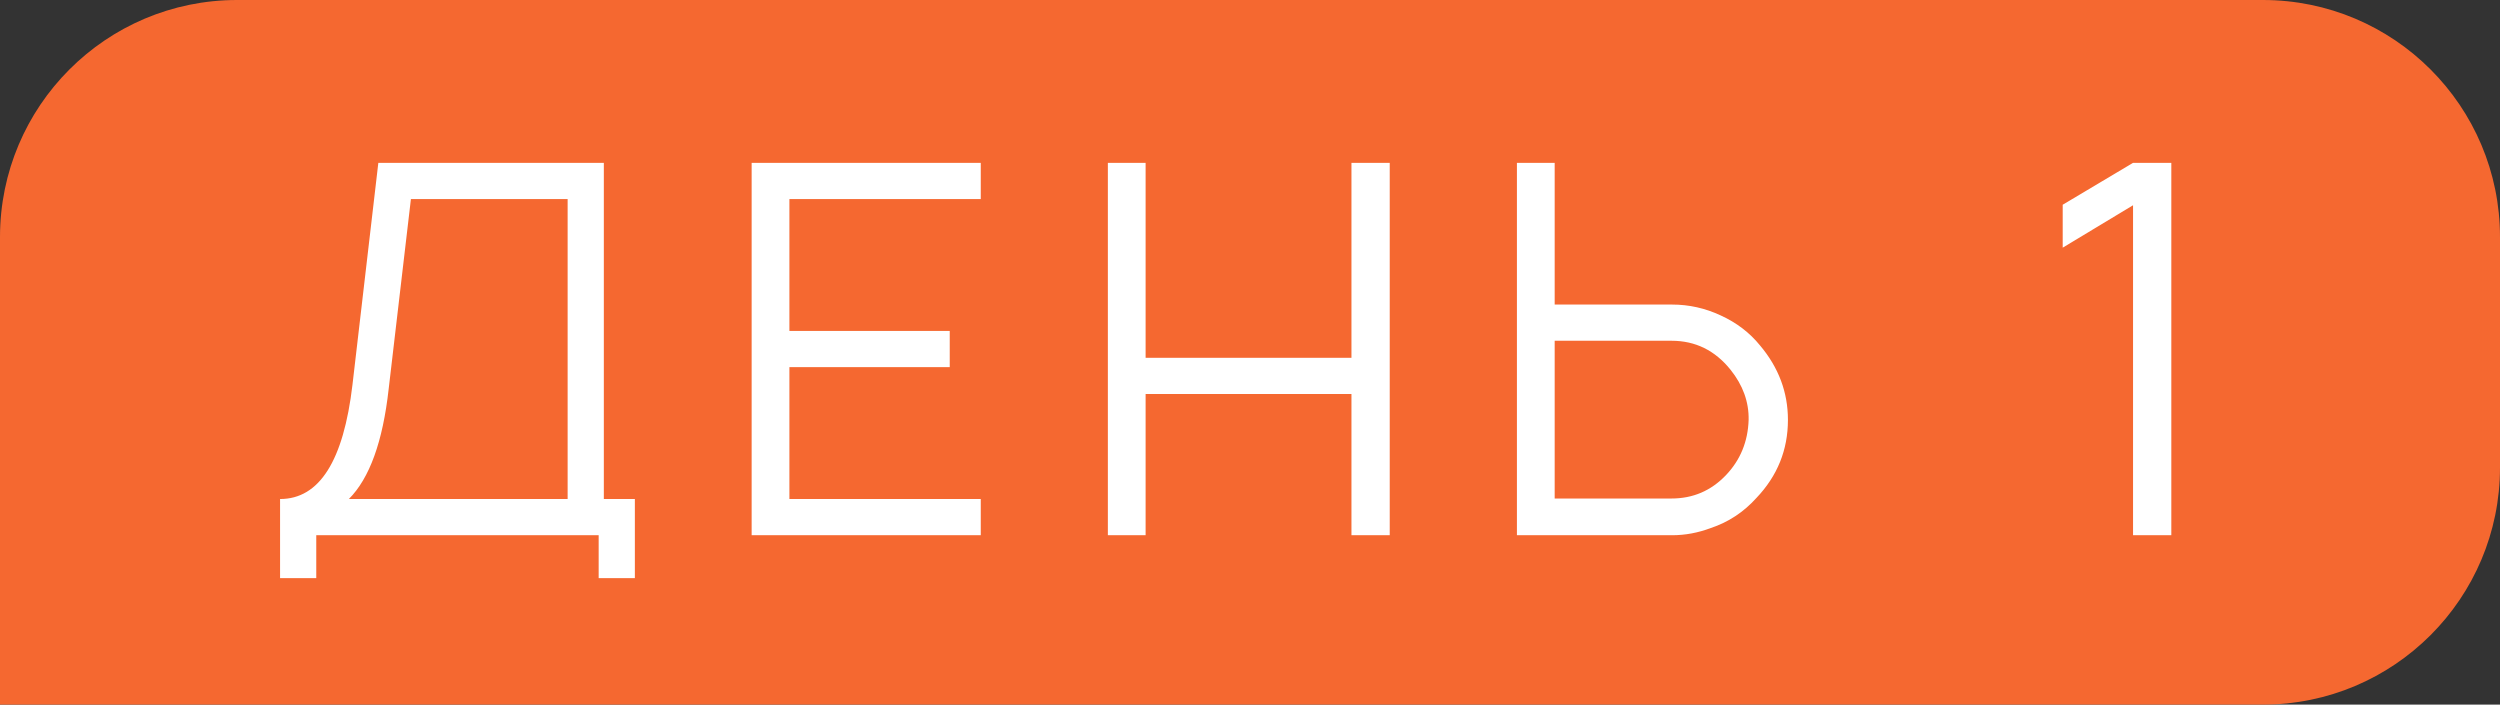
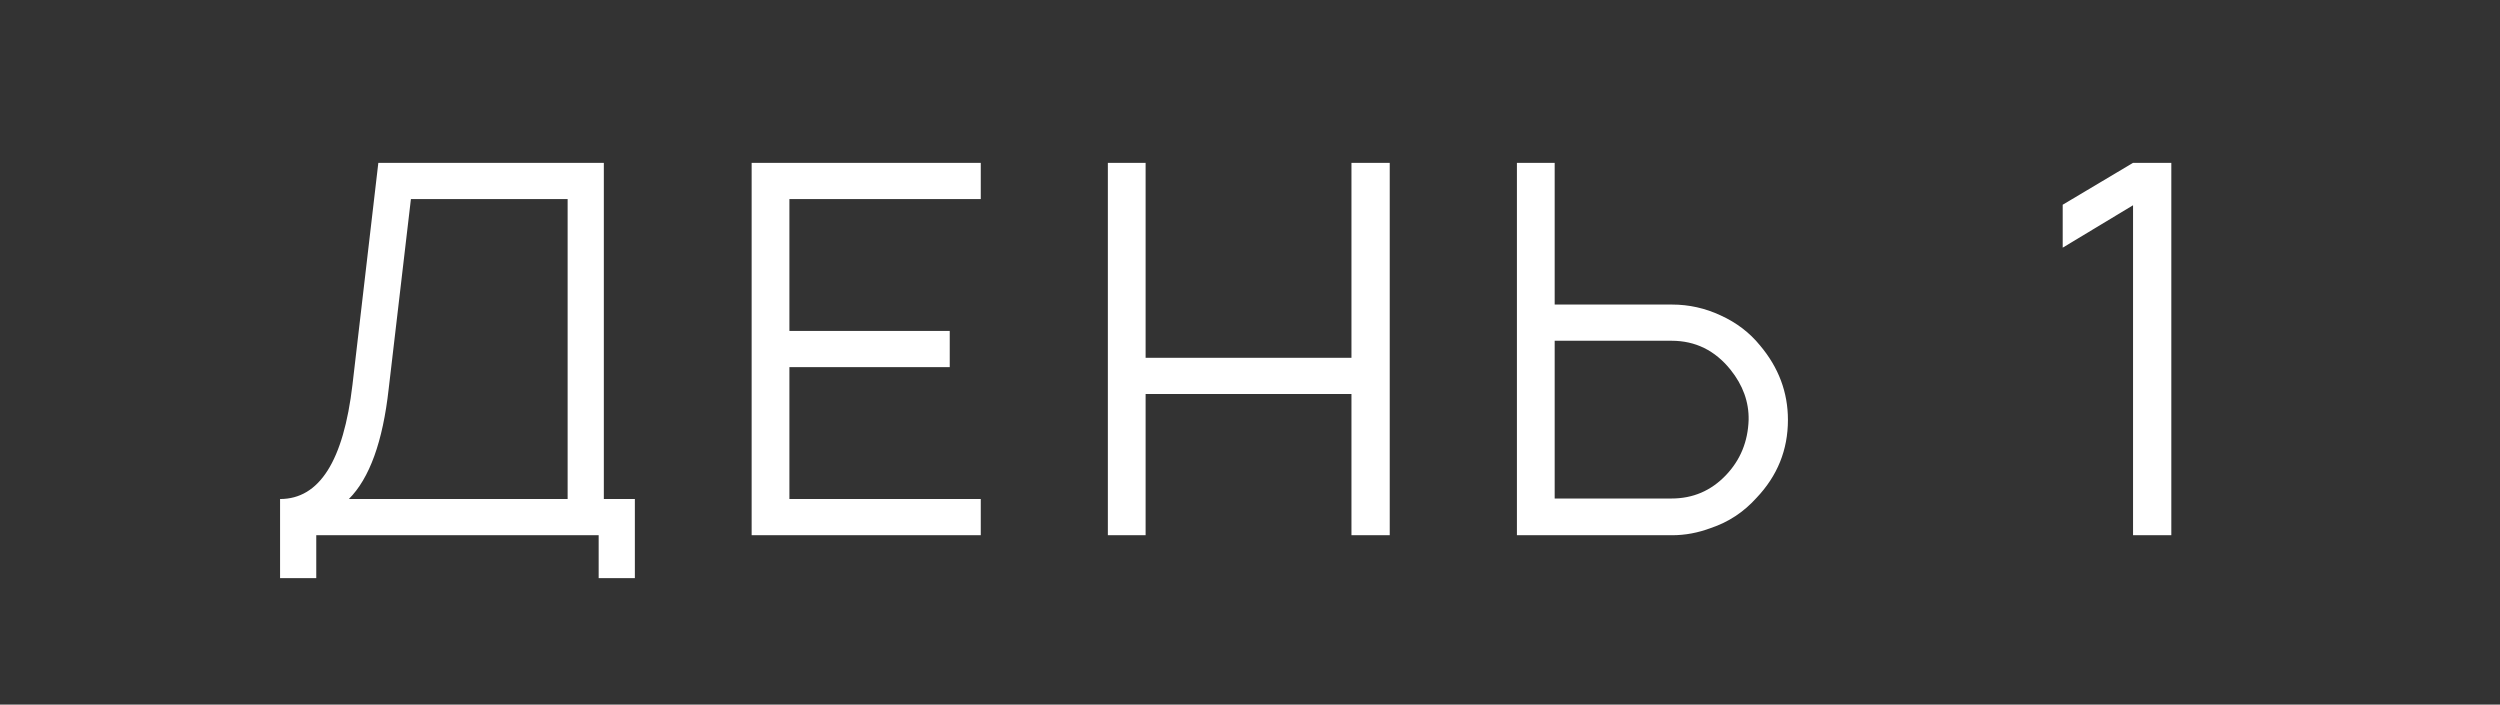
<svg xmlns="http://www.w3.org/2000/svg" width="369" height="104" viewBox="0 0 369 104" fill="none">
  <rect x="0" y="0" width="369" height="104" fill="#333333" stroke="none" />
-   <path d="M0 35C0 15.67 15.67 0 35 0H334C353.33 0 369 15.67 369 35V69C369 88.33 353.33 104 334 104H0V35Z" fill="#F56830" />
  <path d="M89.126 73.656H93.706V85.336H88.363V79H46.681V85.336H41.338V73.656C47.139 73.656 50.702 68.033 52.025 56.785L55.842 24.036H89.126V73.656ZM83.782 73.656V29.38H60.651L57.369 57.396C56.504 65.183 54.544 70.603 51.491 73.656H83.782ZM144.761 29.38H116.516V48.846H140.181V54.19H116.516V73.656H144.761V79H110.943V24.036H144.761V29.38ZM199.475 24.036H205.124V79H199.475V58.159H169.092V79H163.52V24.036H169.092V52.816H199.475V24.036ZM259.777 50.983C262.525 54.241 263.899 57.905 263.899 61.976C263.899 66.404 262.347 70.246 259.242 73.504C257.359 75.59 255.12 77.066 252.525 77.931C250.641 78.644 248.733 79 246.799 79H223.897V24.036H229.47V44.953H246.799C249.293 44.953 251.685 45.487 253.975 46.556C256.316 47.625 258.25 49.1 259.777 50.983ZM258.097 61.976C258.148 59.33 257.258 56.862 255.425 54.571C253.135 51.721 250.234 50.296 246.723 50.296H229.47V73.58H246.723C249.878 73.58 252.55 72.435 254.738 70.145C256.876 67.905 257.995 65.183 258.097 61.976ZM314.837 24.036H320.487V79H314.837V30.296L304.455 36.555V30.219L314.837 24.036Z" fill="white" />
</svg>